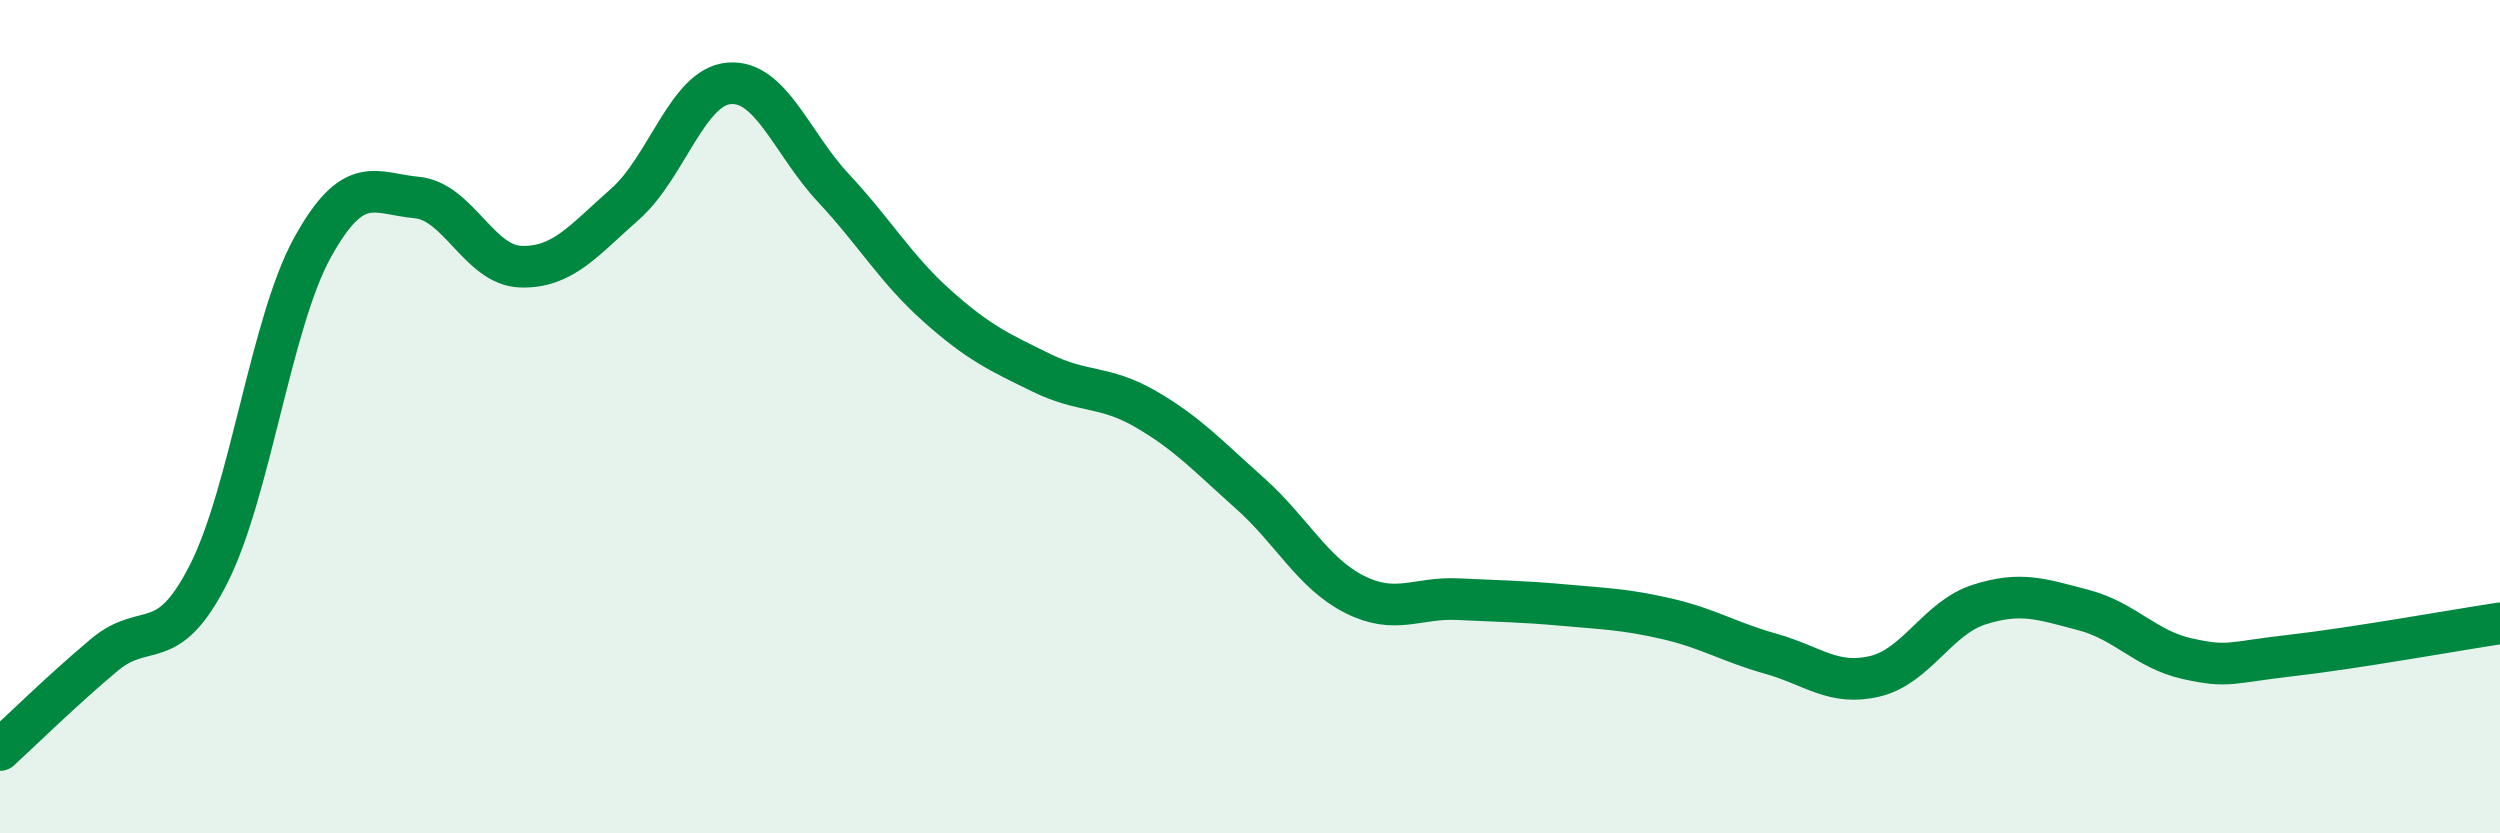
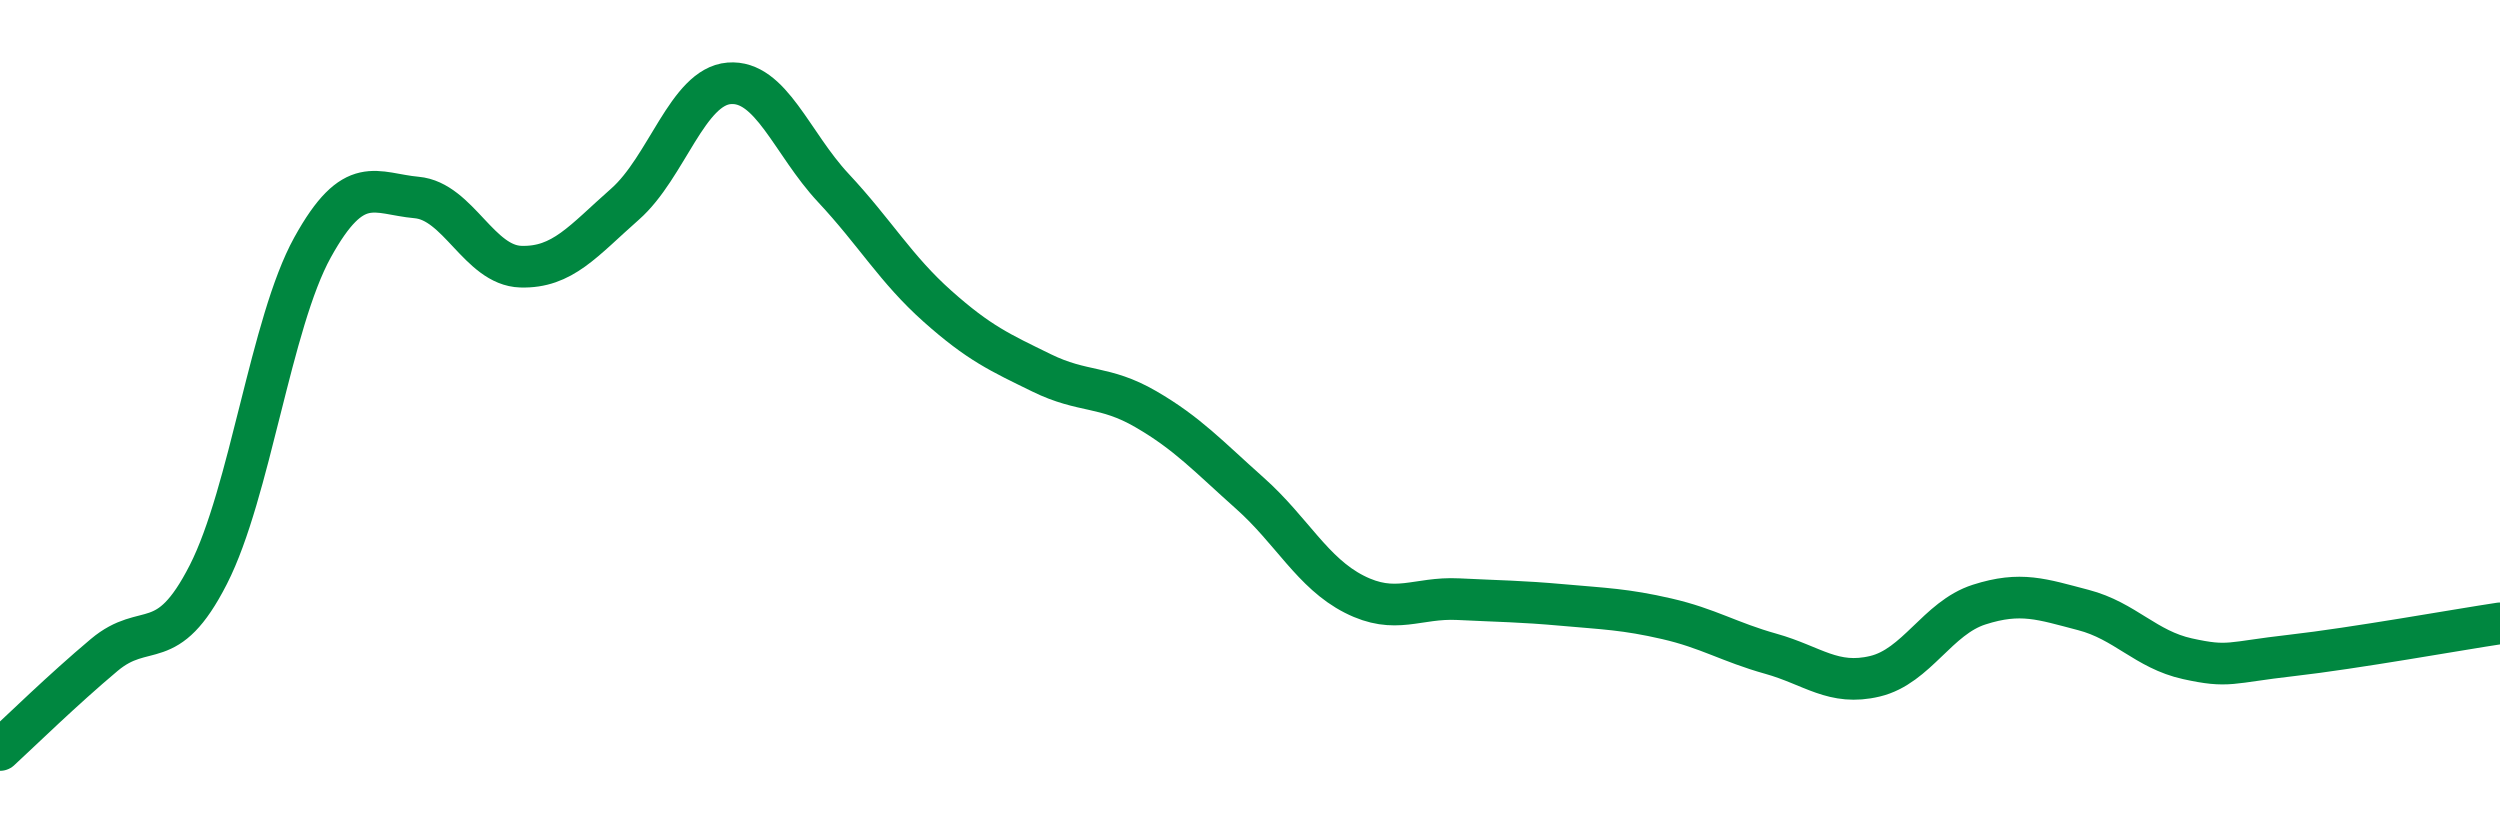
<svg xmlns="http://www.w3.org/2000/svg" width="60" height="20" viewBox="0 0 60 20">
-   <path d="M 0,18 C 0.5,17.54 1.5,16.56 2.5,15.72 C 3.5,14.88 4,15.75 5,13.79 C 6,11.83 6.5,7.75 7.5,5.94 C 8.5,4.13 9,4.65 10,4.74 C 11,4.83 11.5,6.37 12.5,6.4 C 13.5,6.43 14,5.78 15,4.9 C 16,4.02 16.5,2.08 17.5,2 C 18.5,1.92 19,3.44 20,4.51 C 21,5.58 21.5,6.46 22.5,7.35 C 23.5,8.24 24,8.46 25,8.95 C 26,9.44 26.5,9.24 27.5,9.82 C 28.5,10.4 29,10.95 30,11.84 C 31,12.73 31.5,13.75 32.5,14.26 C 33.5,14.77 34,14.33 35,14.38 C 36,14.43 36.5,14.43 37.5,14.52 C 38.5,14.61 39,14.62 40,14.85 C 41,15.08 41.5,15.41 42.5,15.69 C 43.5,15.97 44,16.47 45,16.23 C 46,15.99 46.5,14.83 47.5,14.51 C 48.5,14.19 49,14.38 50,14.64 C 51,14.9 51.5,15.59 52.5,15.81 C 53.5,16.03 53.5,15.9 55,15.73 C 56.5,15.56 59,15.11 60,14.96L60 20L0 20Z" fill="#008740" opacity="0.1" stroke-linecap="round" stroke-linejoin="round" />
  <path d="M 0,18 C 0.5,17.54 1.5,16.56 2.5,15.72 C 3.5,14.88 4,15.75 5,13.79 C 6,11.83 6.5,7.75 7.5,5.94 C 8.5,4.13 9,4.65 10,4.74 C 11,4.83 11.5,6.37 12.5,6.4 C 13.5,6.43 14,5.78 15,4.9 C 16,4.02 16.5,2.08 17.5,2 C 18.5,1.92 19,3.44 20,4.51 C 21,5.58 21.5,6.46 22.5,7.35 C 23.5,8.24 24,8.46 25,8.95 C 26,9.44 26.5,9.24 27.5,9.82 C 28.5,10.4 29,10.95 30,11.84 C 31,12.73 31.5,13.75 32.5,14.26 C 33.5,14.77 34,14.33 35,14.38 C 36,14.43 36.5,14.43 37.5,14.52 C 38.5,14.61 39,14.62 40,14.85 C 41,15.08 41.5,15.41 42.5,15.69 C 43.5,15.97 44,16.47 45,16.23 C 46,15.99 46.5,14.83 47.5,14.51 C 48.5,14.19 49,14.38 50,14.64 C 51,14.9 51.5,15.59 52.5,15.81 C 53.5,16.03 53.5,15.9 55,15.73 C 56.5,15.56 59,15.11 60,14.96" stroke="#008740" stroke-width="1" fill="none" stroke-linecap="round" stroke-linejoin="round" />
</svg>